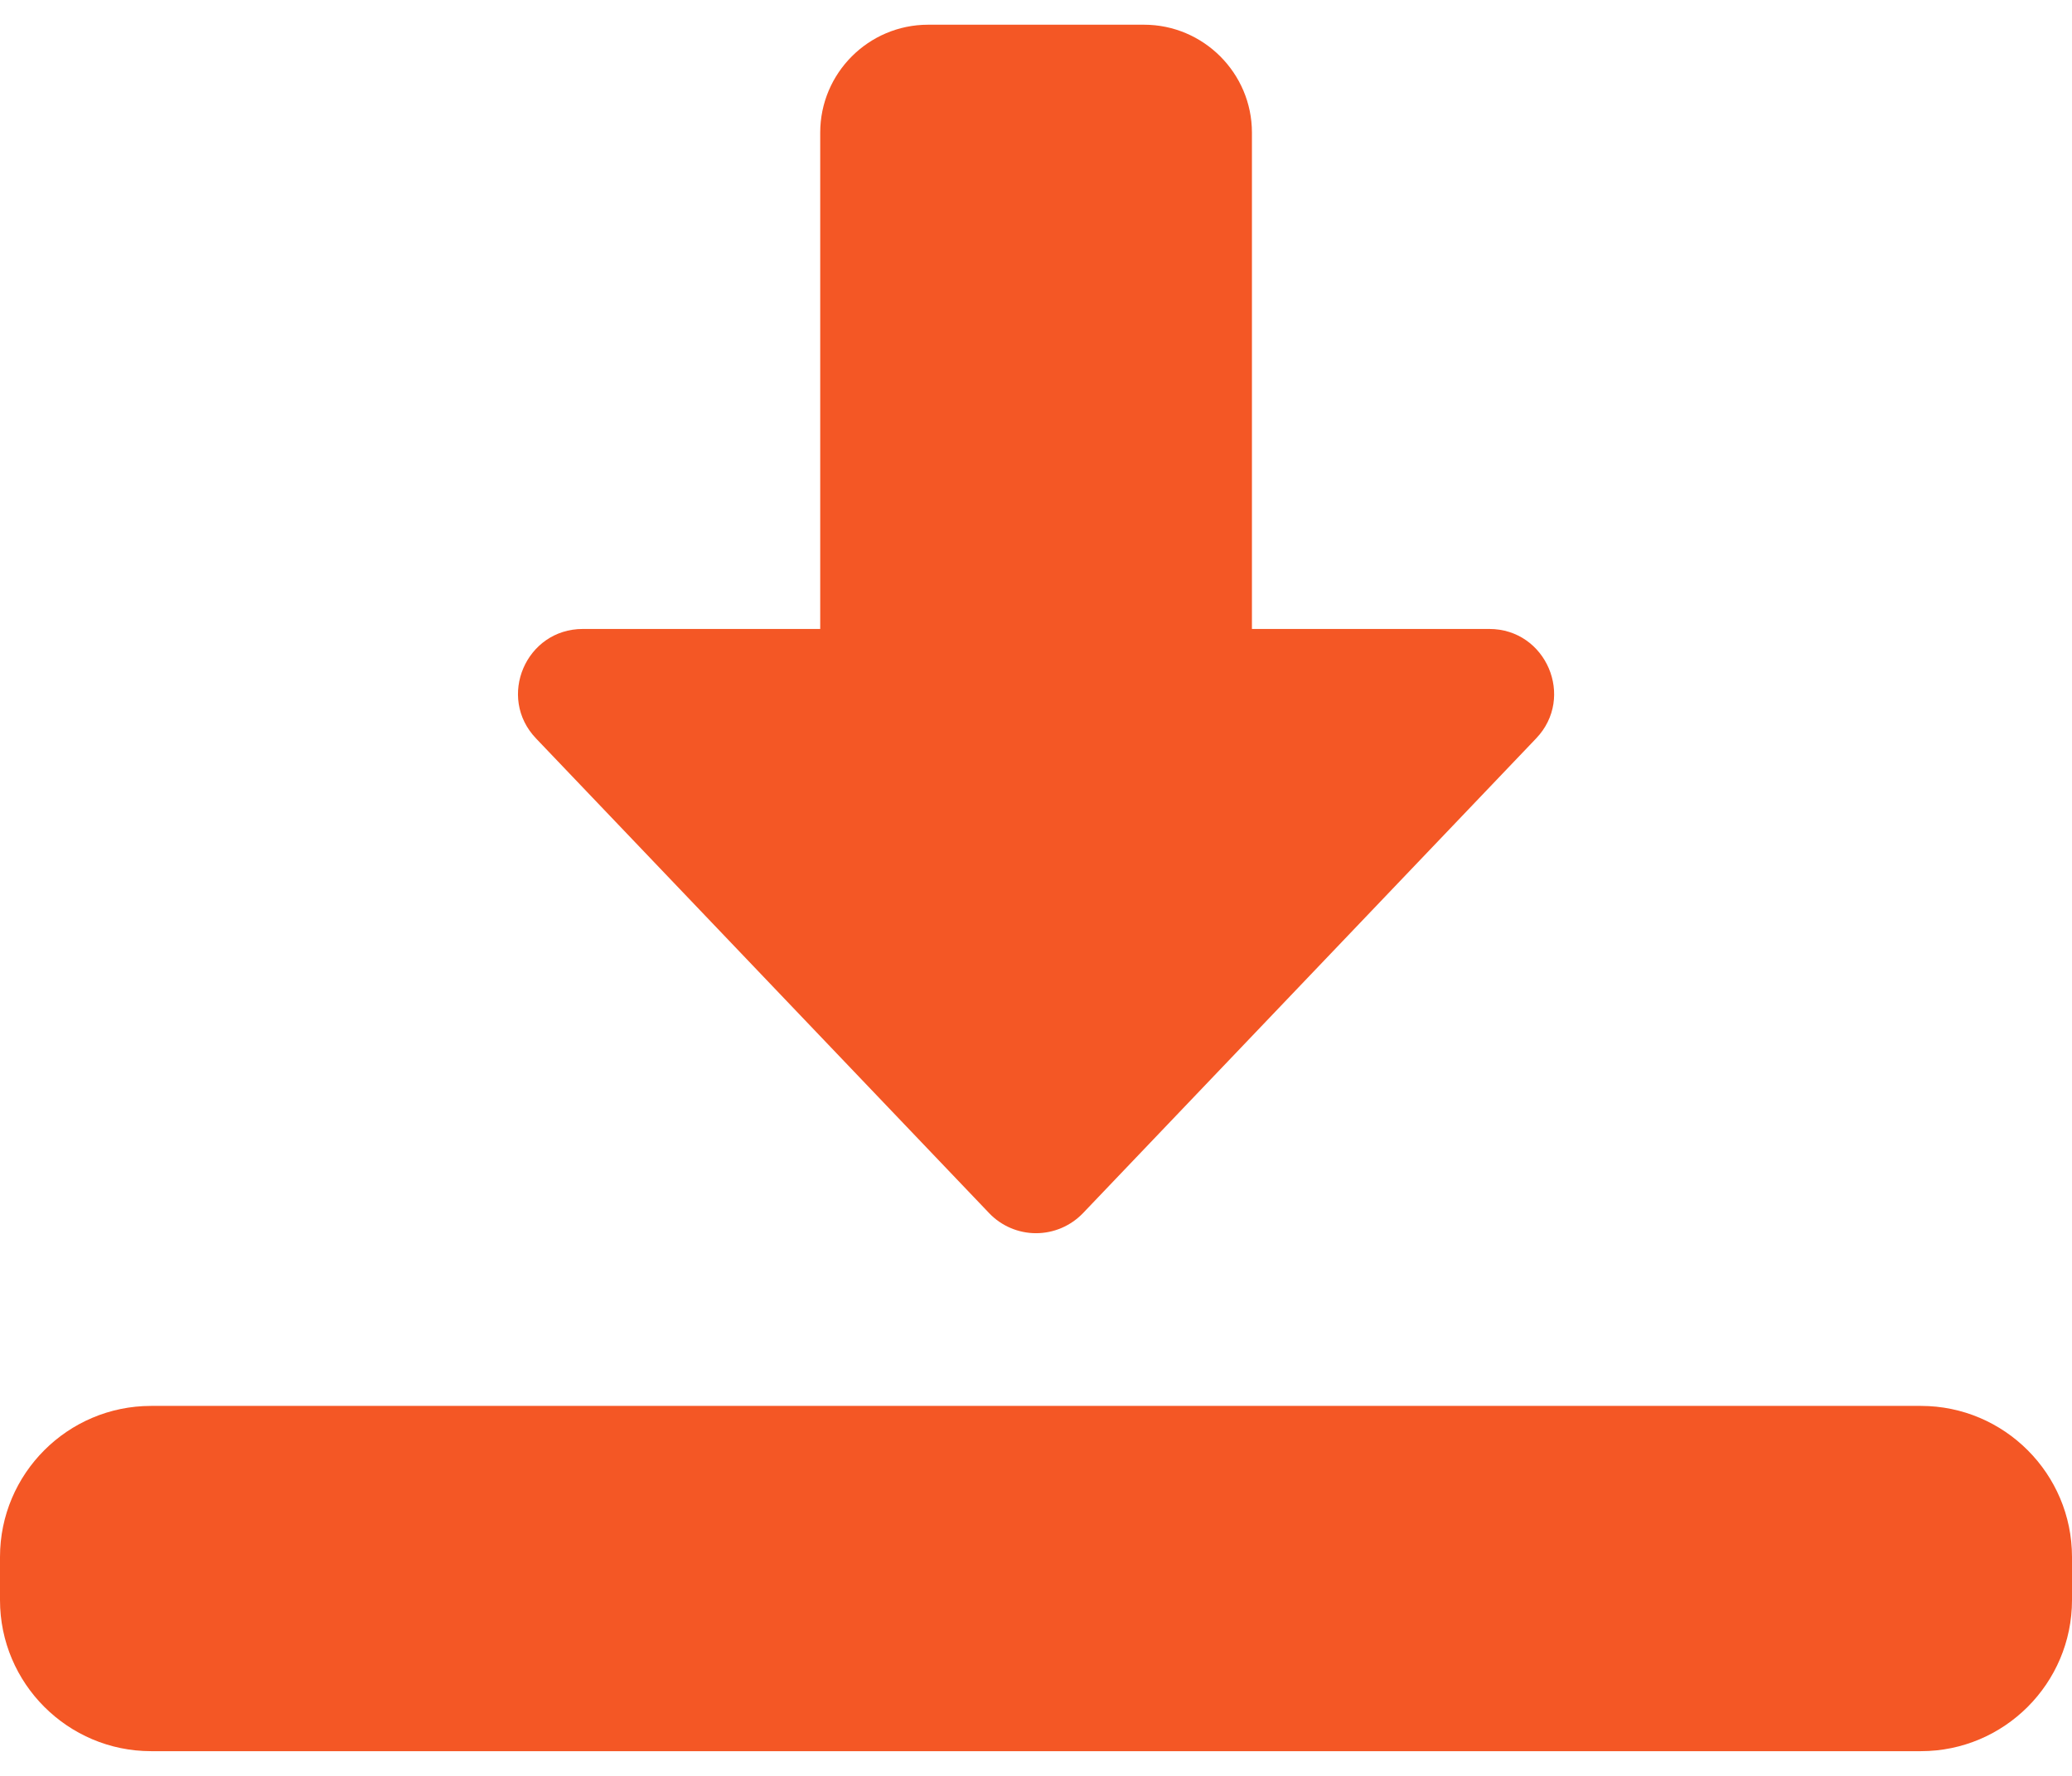
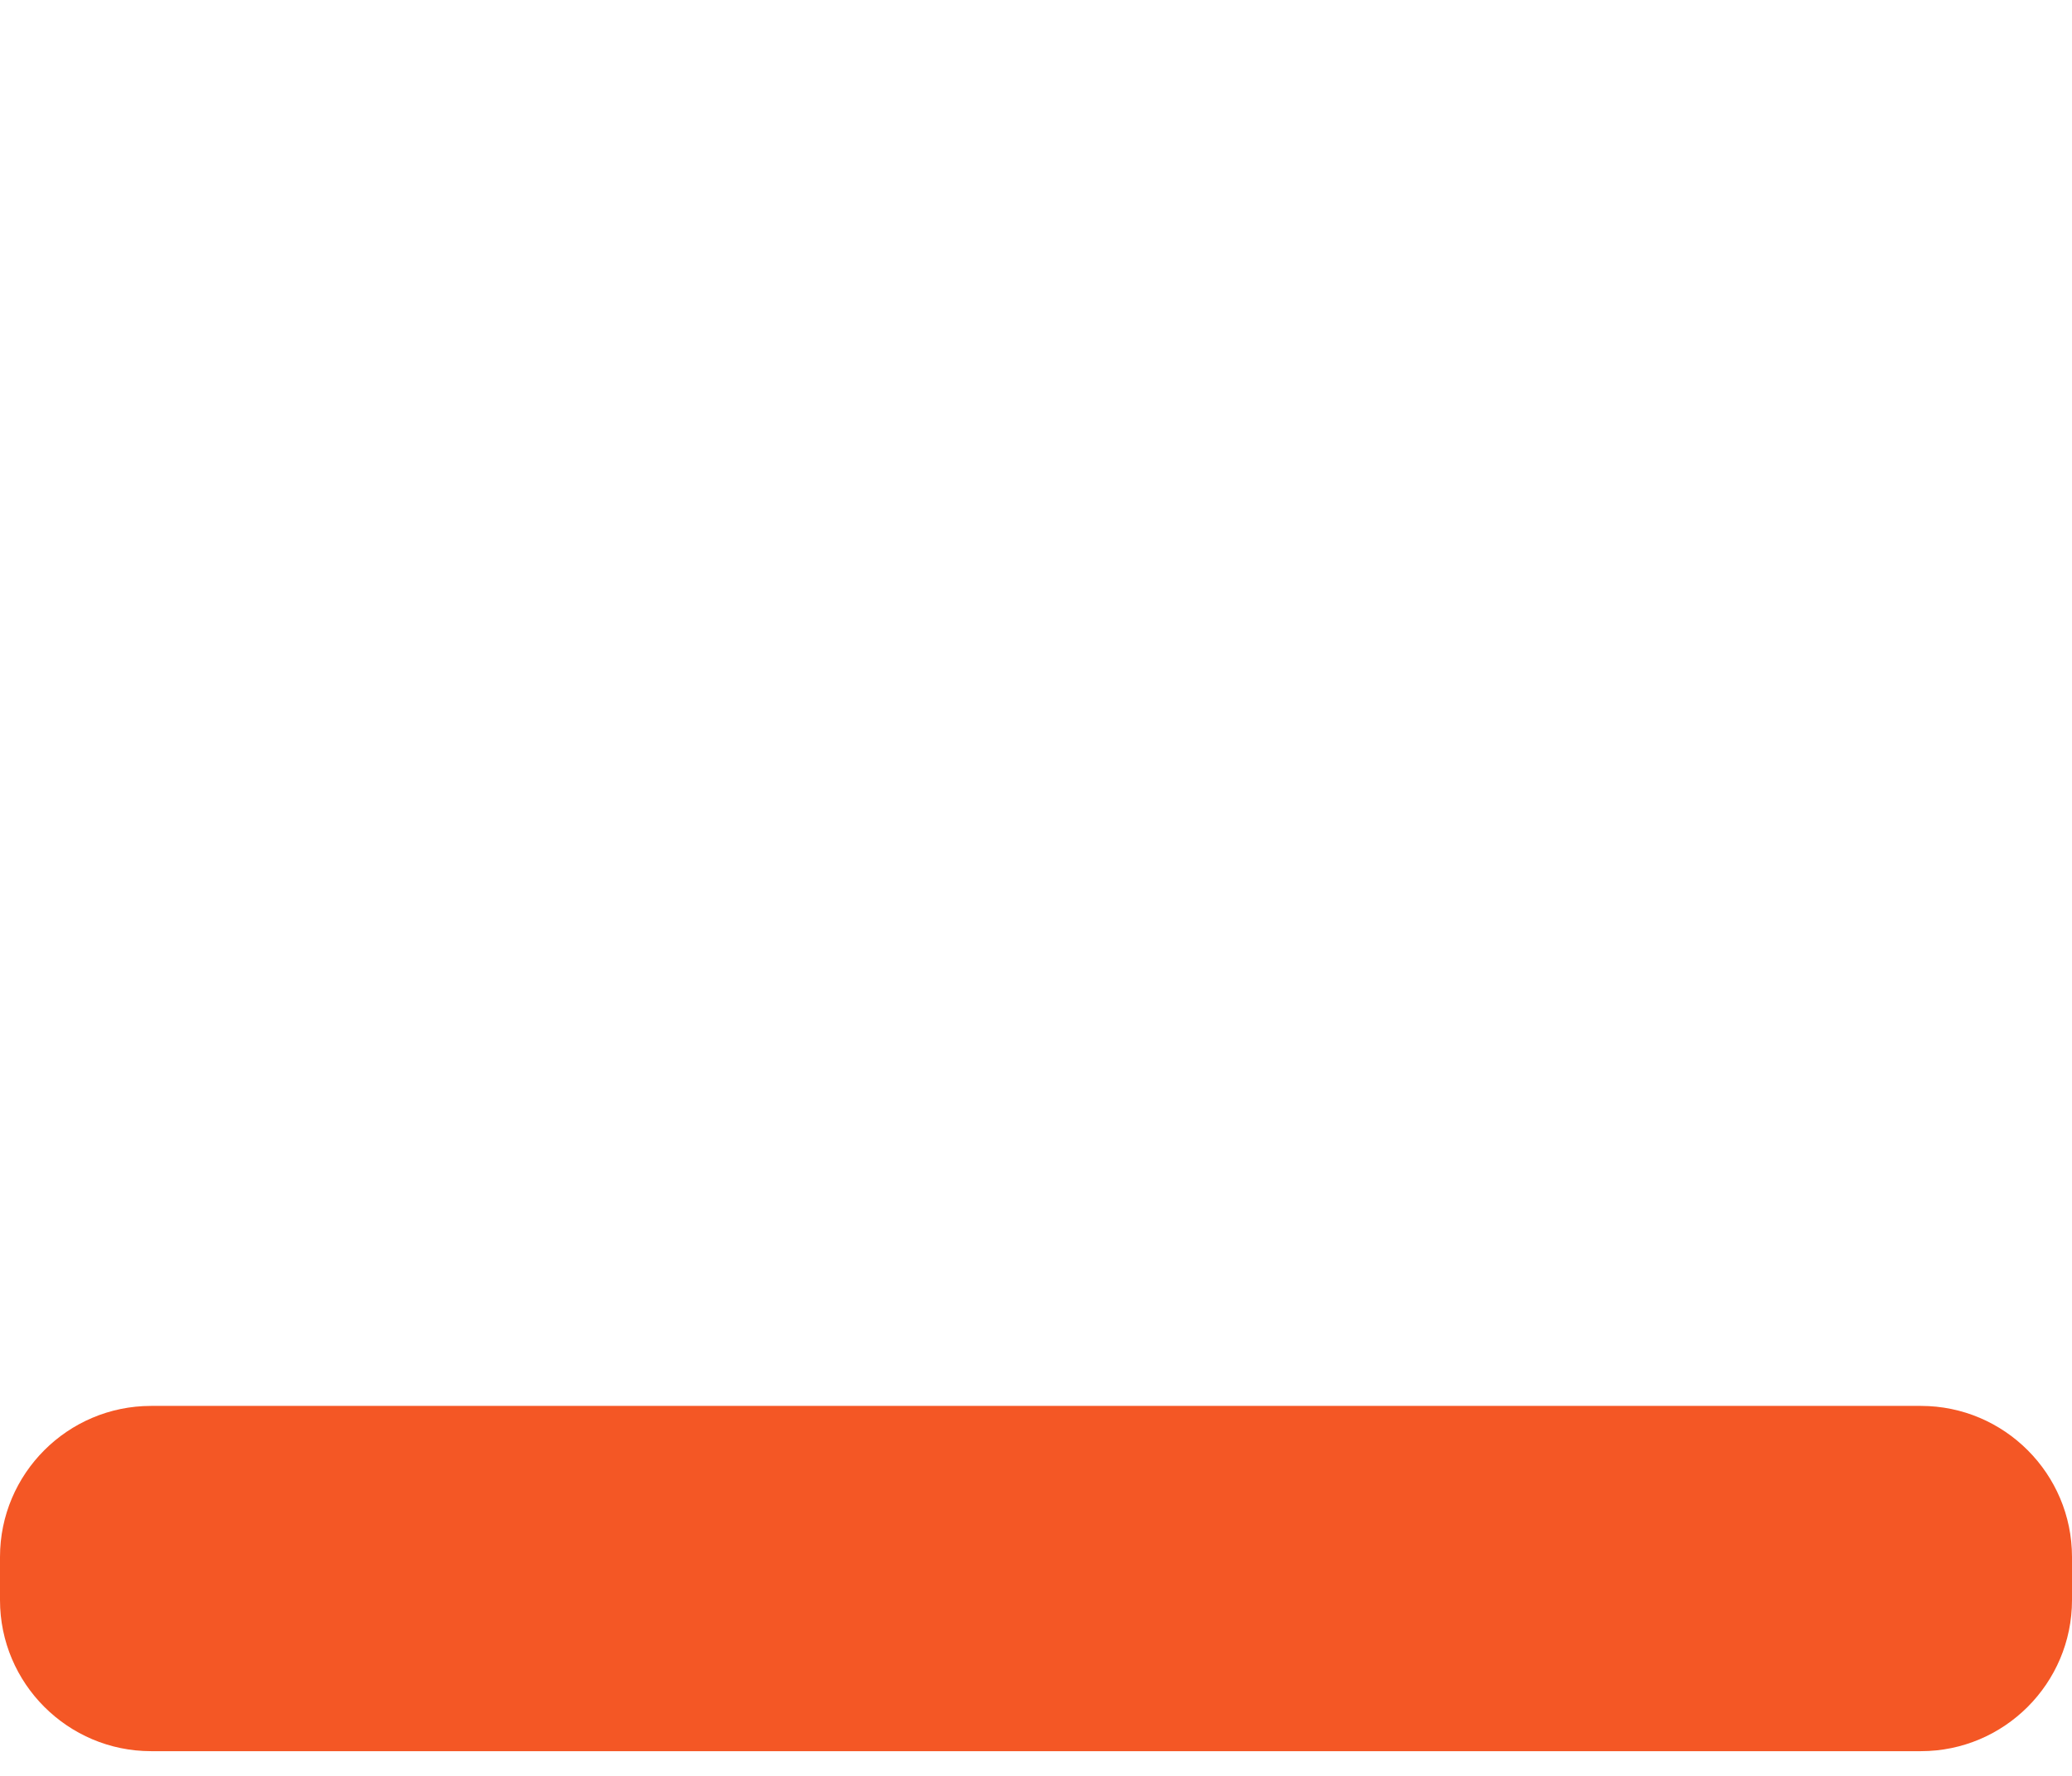
<svg xmlns="http://www.w3.org/2000/svg" width="14" height="12" viewBox="0 0 14 12" fill="none">
  <g id="Group 714">
-     <path id="Vector" d="M7 8.333C6.881 8.333 6.766 8.284 6.684 8.198L3.622 4.99C3.356 4.712 3.553 4.25 3.938 4.25H5.542V0.896C5.542 0.494 5.869 0.167 6.271 0.167H7.73C8.131 0.167 8.459 0.494 8.459 0.896V4.25H10.063C10.447 4.25 10.645 4.712 10.379 4.99L7.317 8.198C7.234 8.284 7.12 8.333 7 8.333Z" fill="#F45725" />
    <path id="Vector_2" d="M12.979 11.833H1.021C0.458 11.833 0 11.375 0 10.812V10.521C0 9.958 0.458 9.5 1.021 9.5H12.979C13.542 9.5 14 9.958 14 10.521V10.812C14 11.375 13.542 11.833 12.979 11.833Z" fill="#F45725" />
  </g>
</svg>